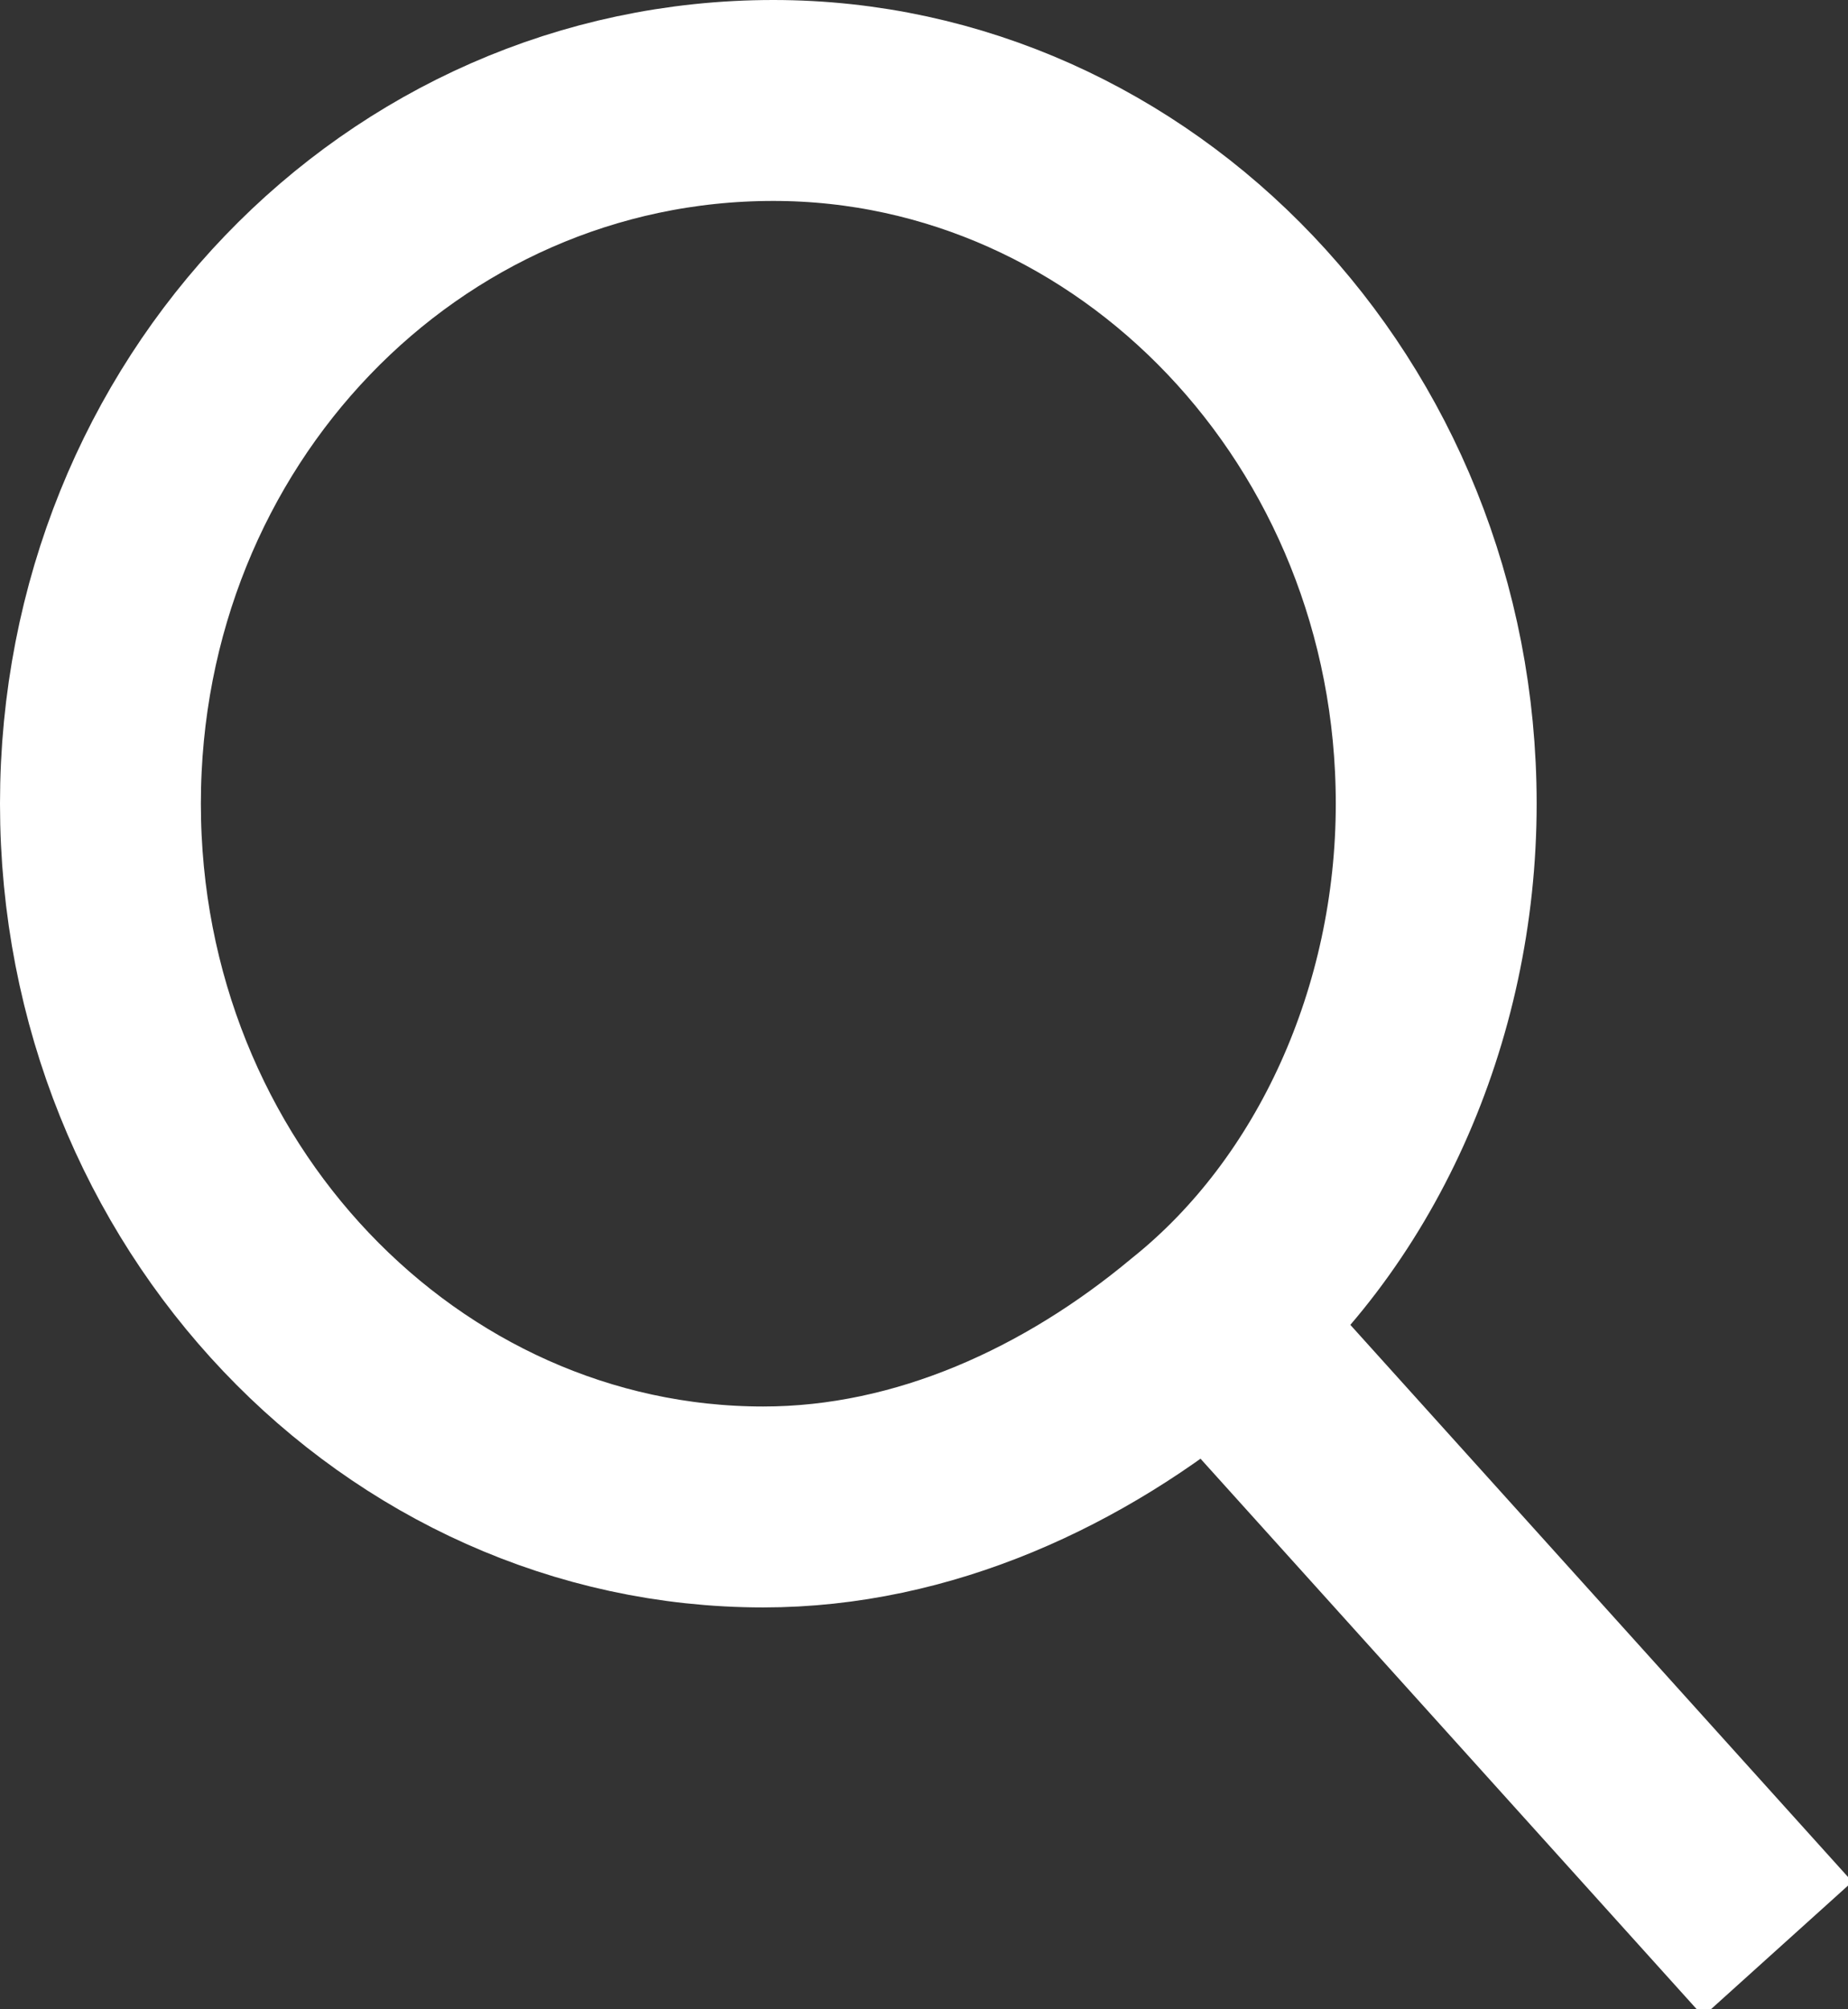
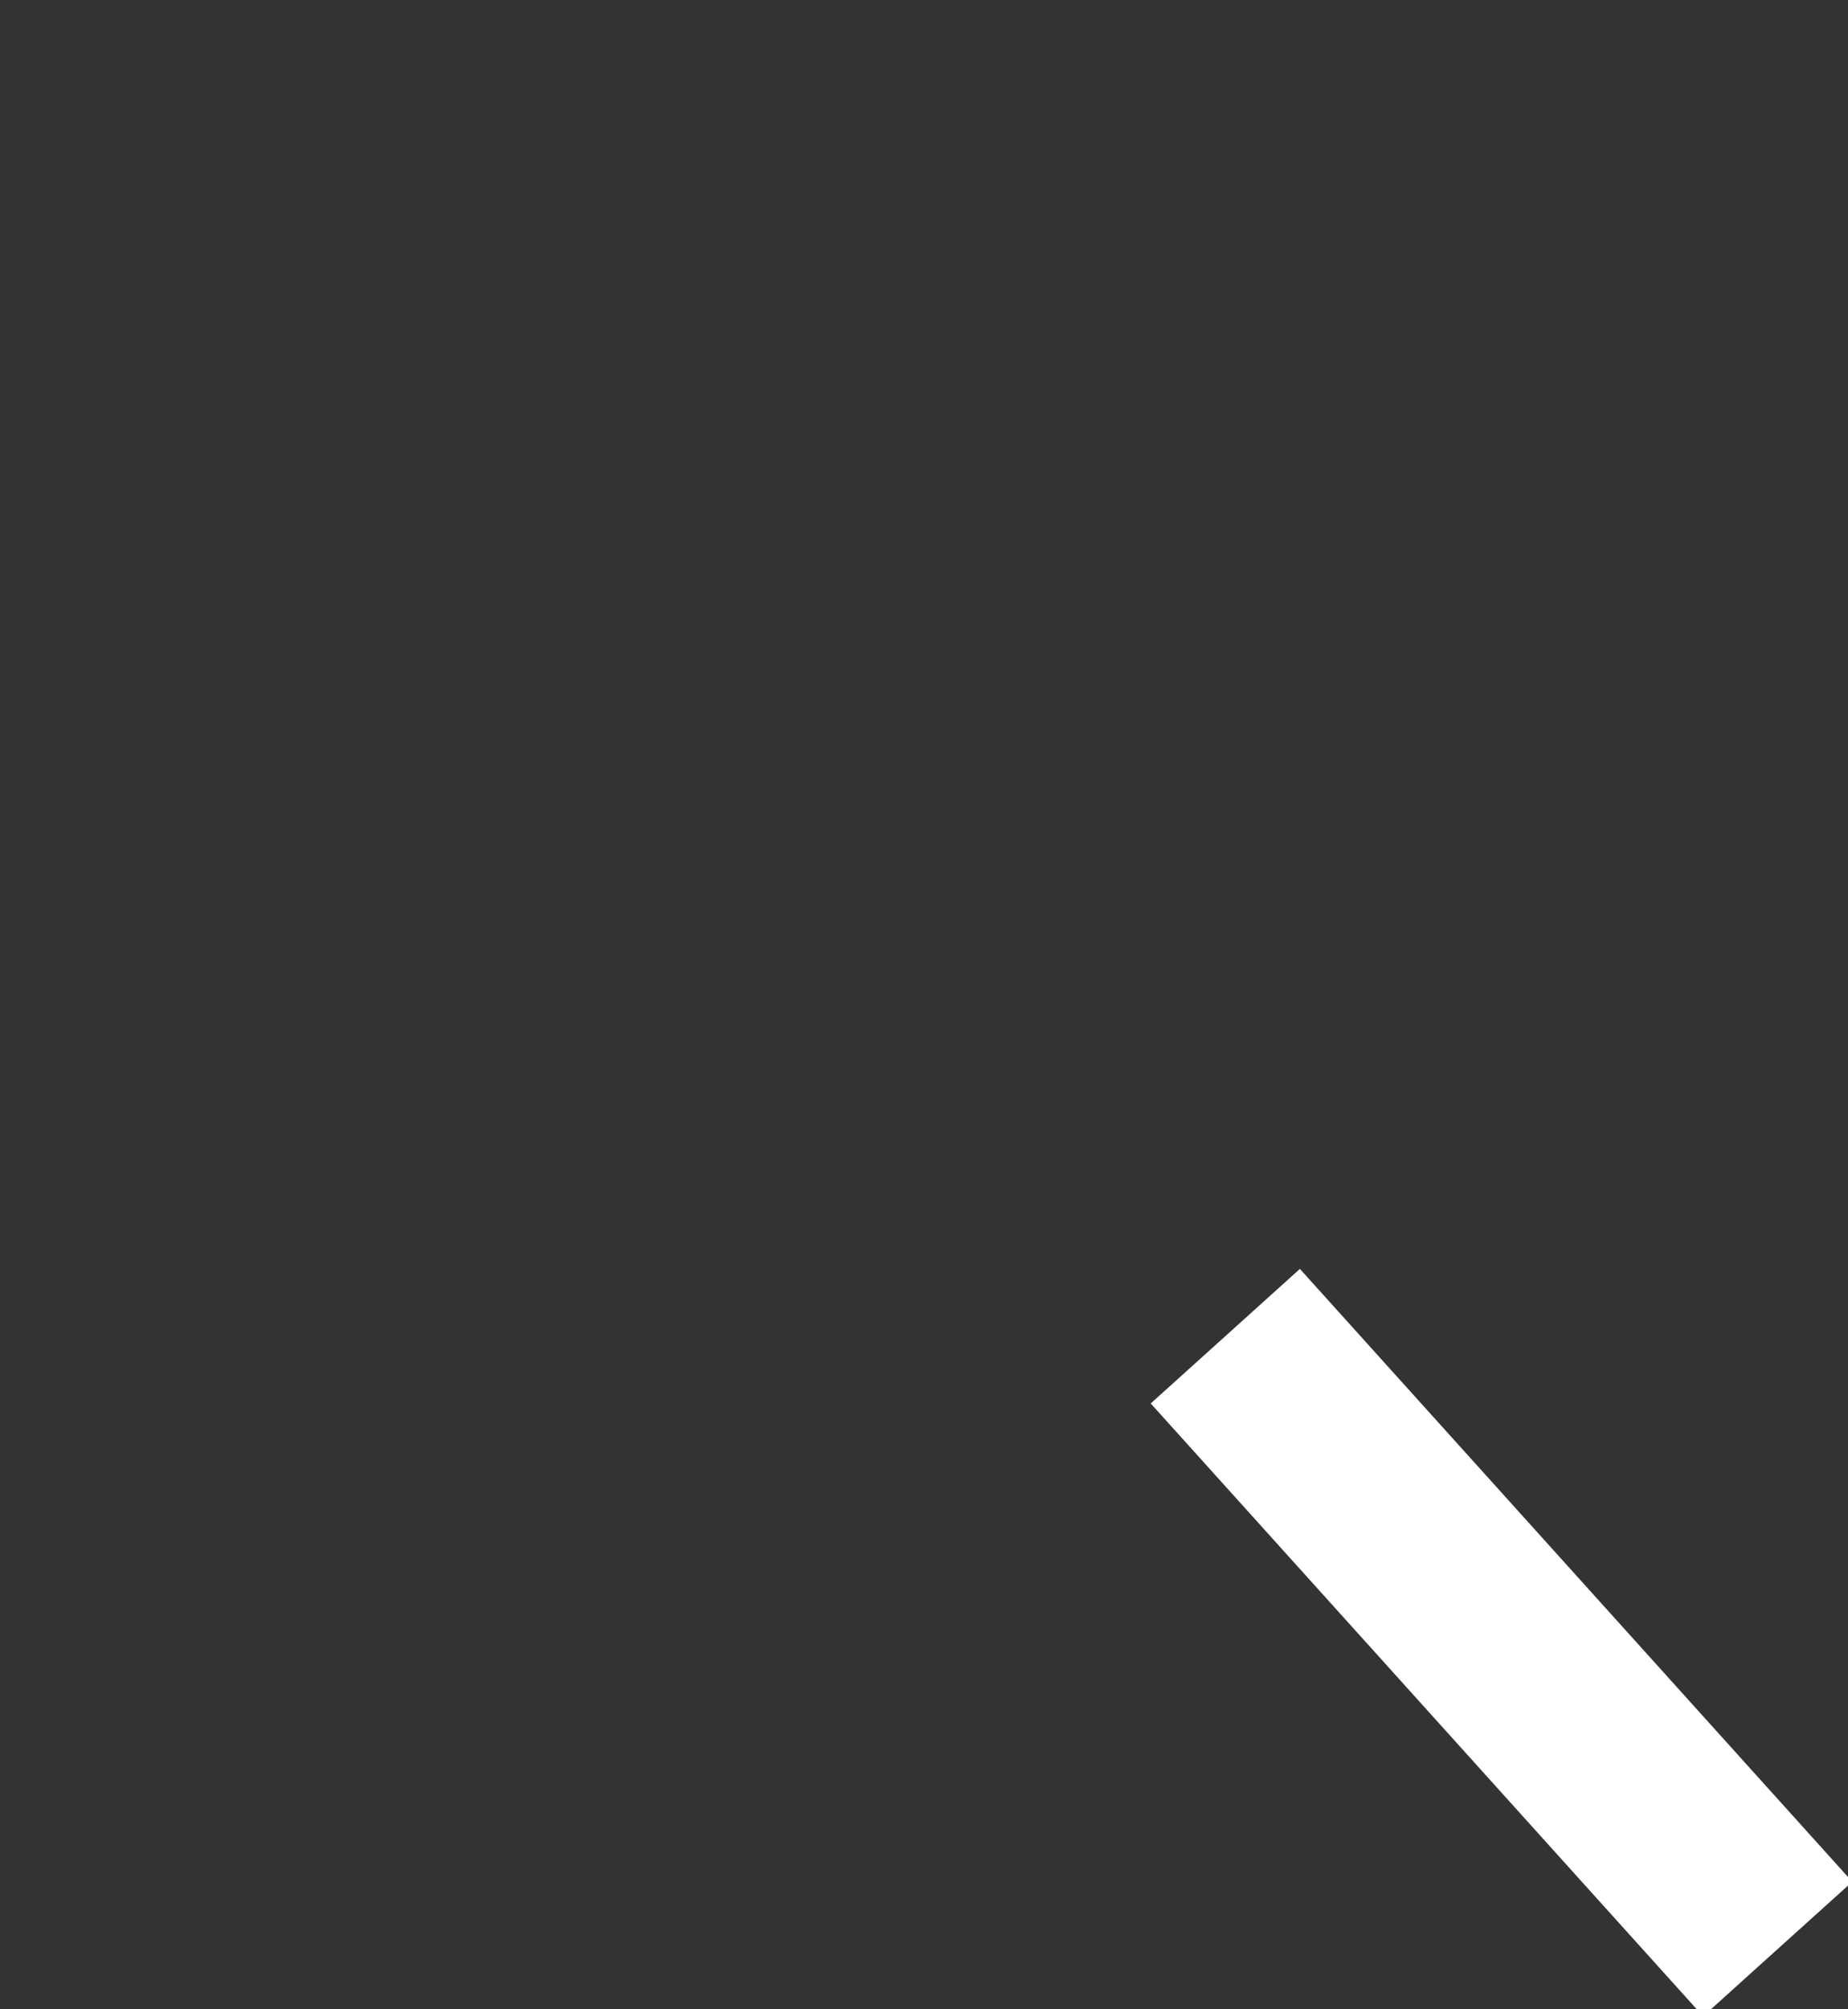
<svg xmlns="http://www.w3.org/2000/svg" version="1.1" id="Layer_1" x="0px" y="0px" viewBox="0 0 18.4 20" style="enable-background:new 0 0 18.4 20;" xml:space="preserve">
  <rect x="0" y="0" width="18.4" height="20" fill="#333333" stroke="none" />
  <g>
    <g>
-       <path style="fill:none;stroke:#ffffff;stroke-width:2;stroke-miterlimit:10;" d="M14.3,8c0,2.1-0.9,4.1-2.4,5.3    c-1.2,1-2.7,1.7-4.3,1.7C4,15,1,11.9,1,8c0-3.9,3-7,6.7-7C11.3,1,14.3,4.1,14.3,8z" />
-     </g>
+       </g>
    <line style="fill-rule:evenodd;clip-rule:evenodd;fill:none;" x1="12.2" y1="13.3" x2="17.7" y2="19.4" />
    <g>
      <line style="fill:none;stroke:#ffffff;stroke-width:2;stroke-miterlimit:10;" x1="12.2" y1="13.3" x2="17.7" y2="19.4" />
    </g>
  </g>
</svg>